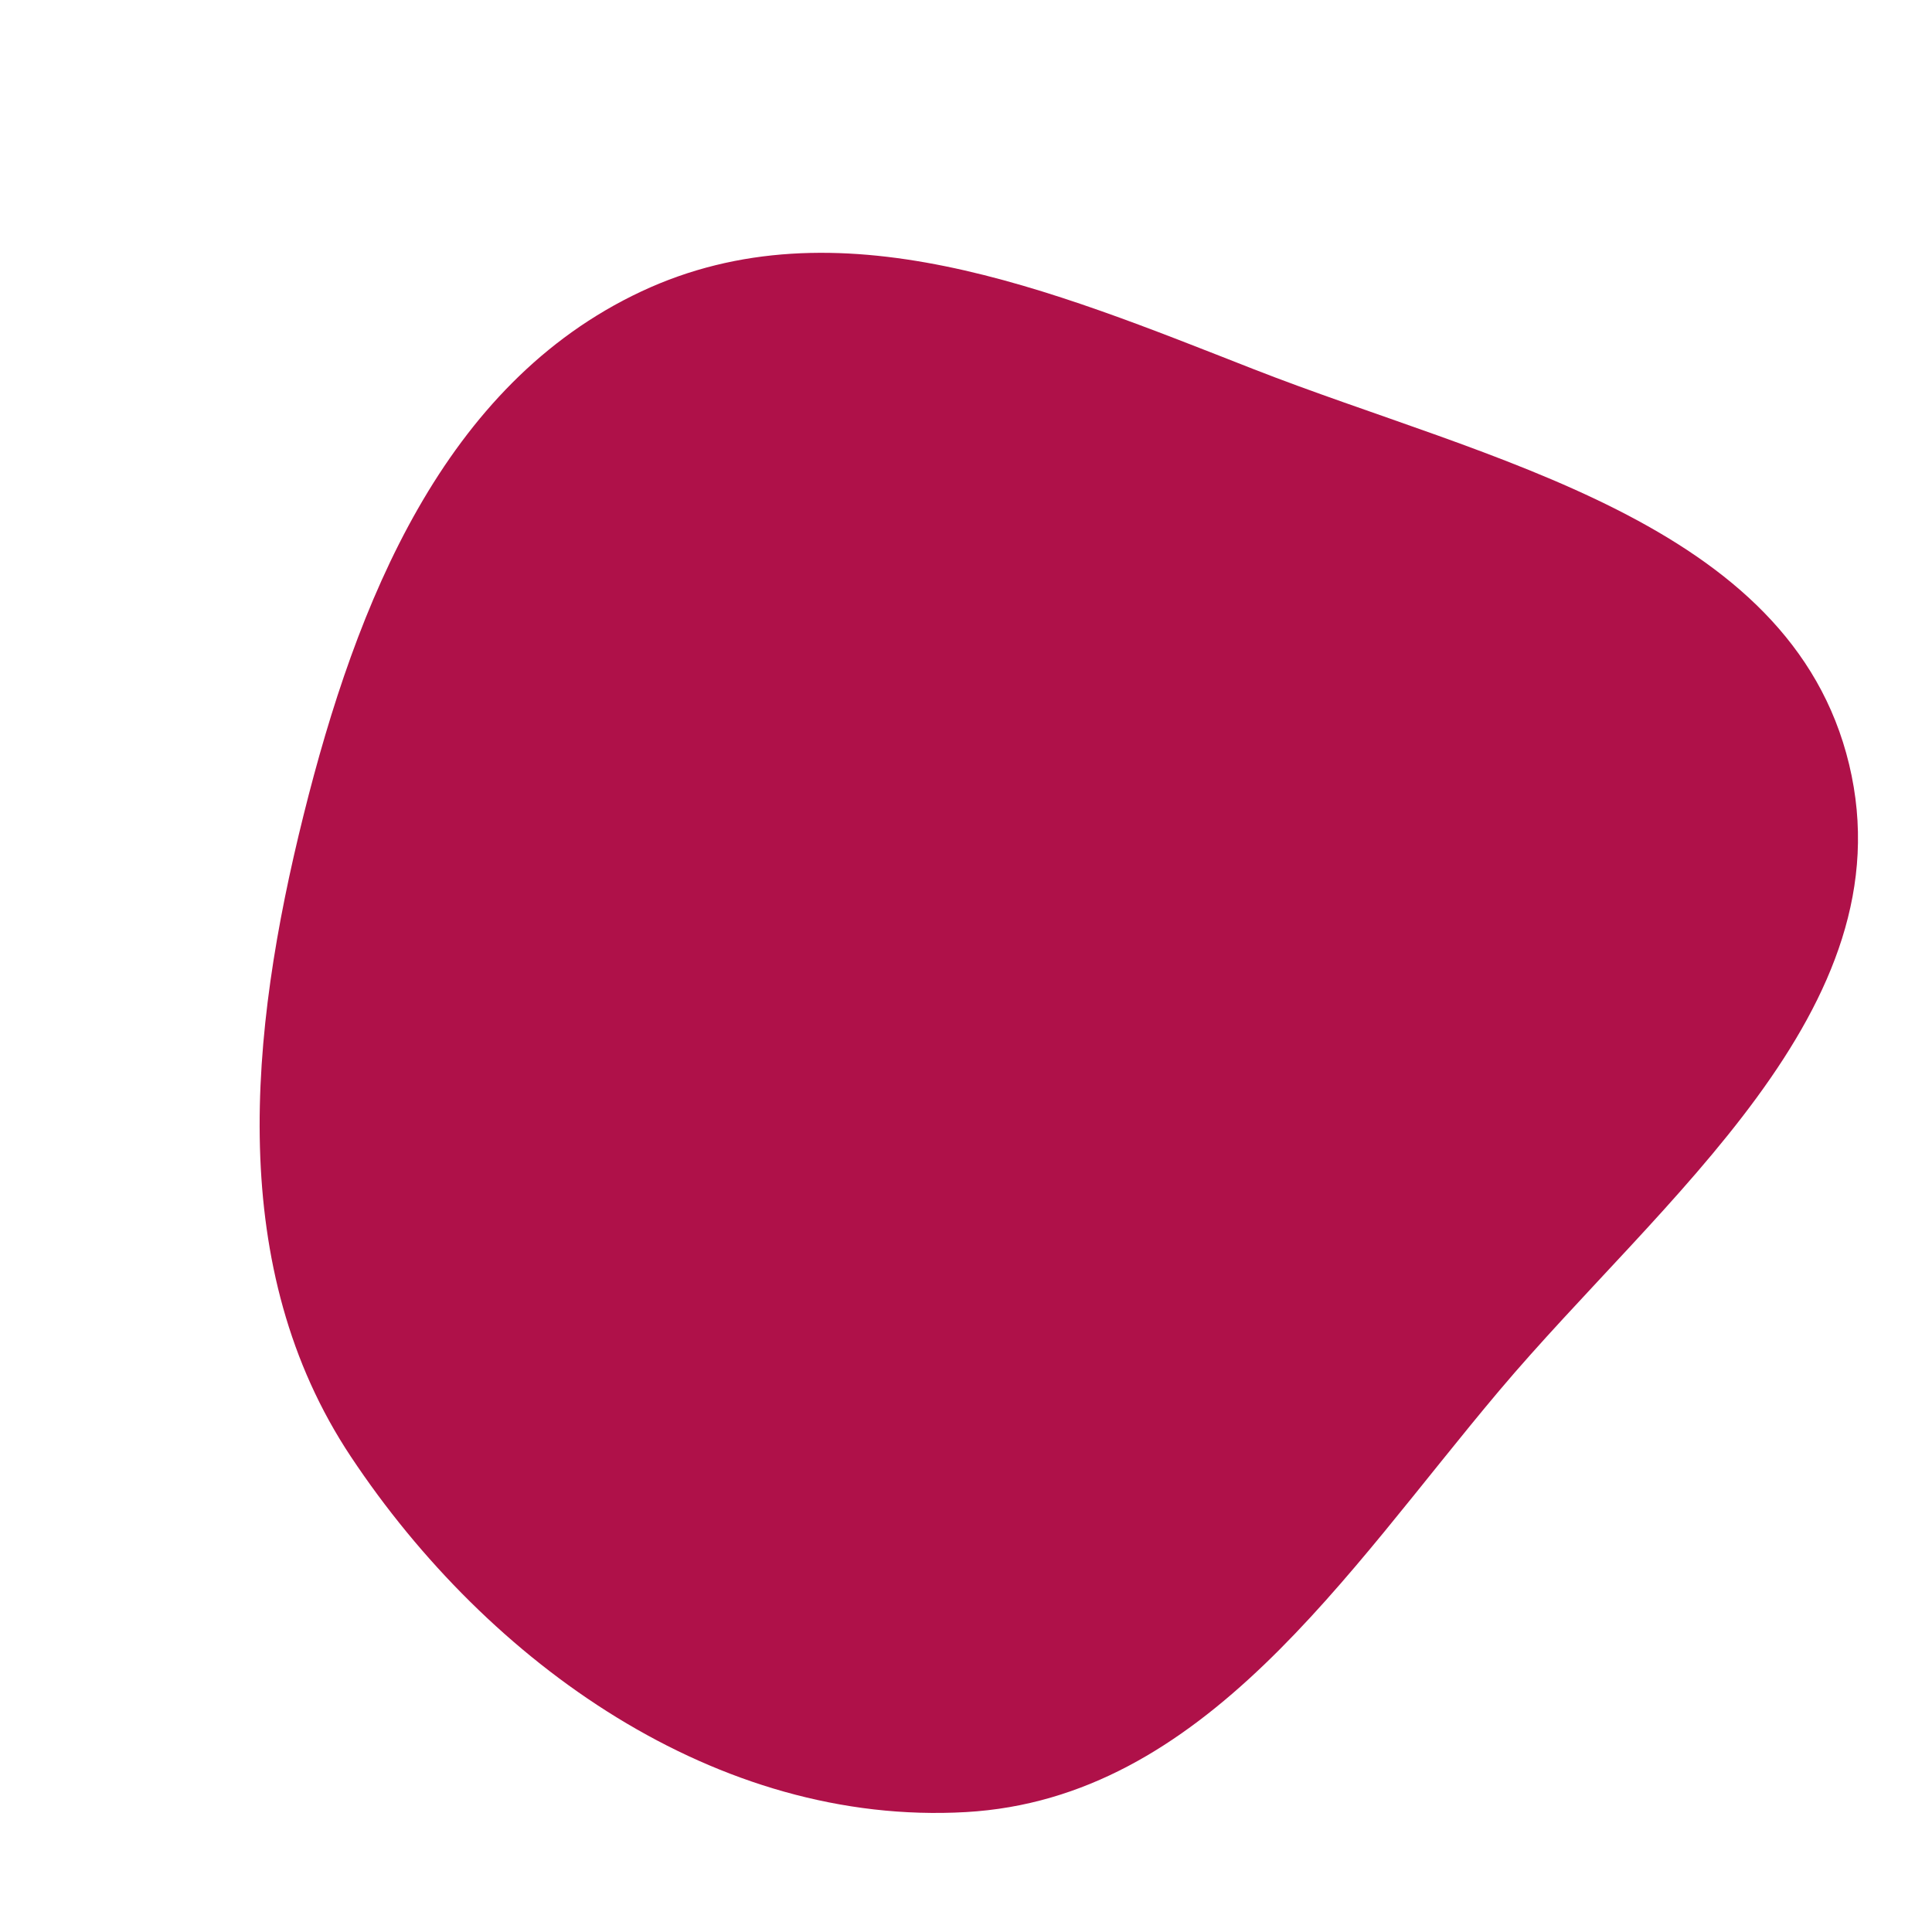
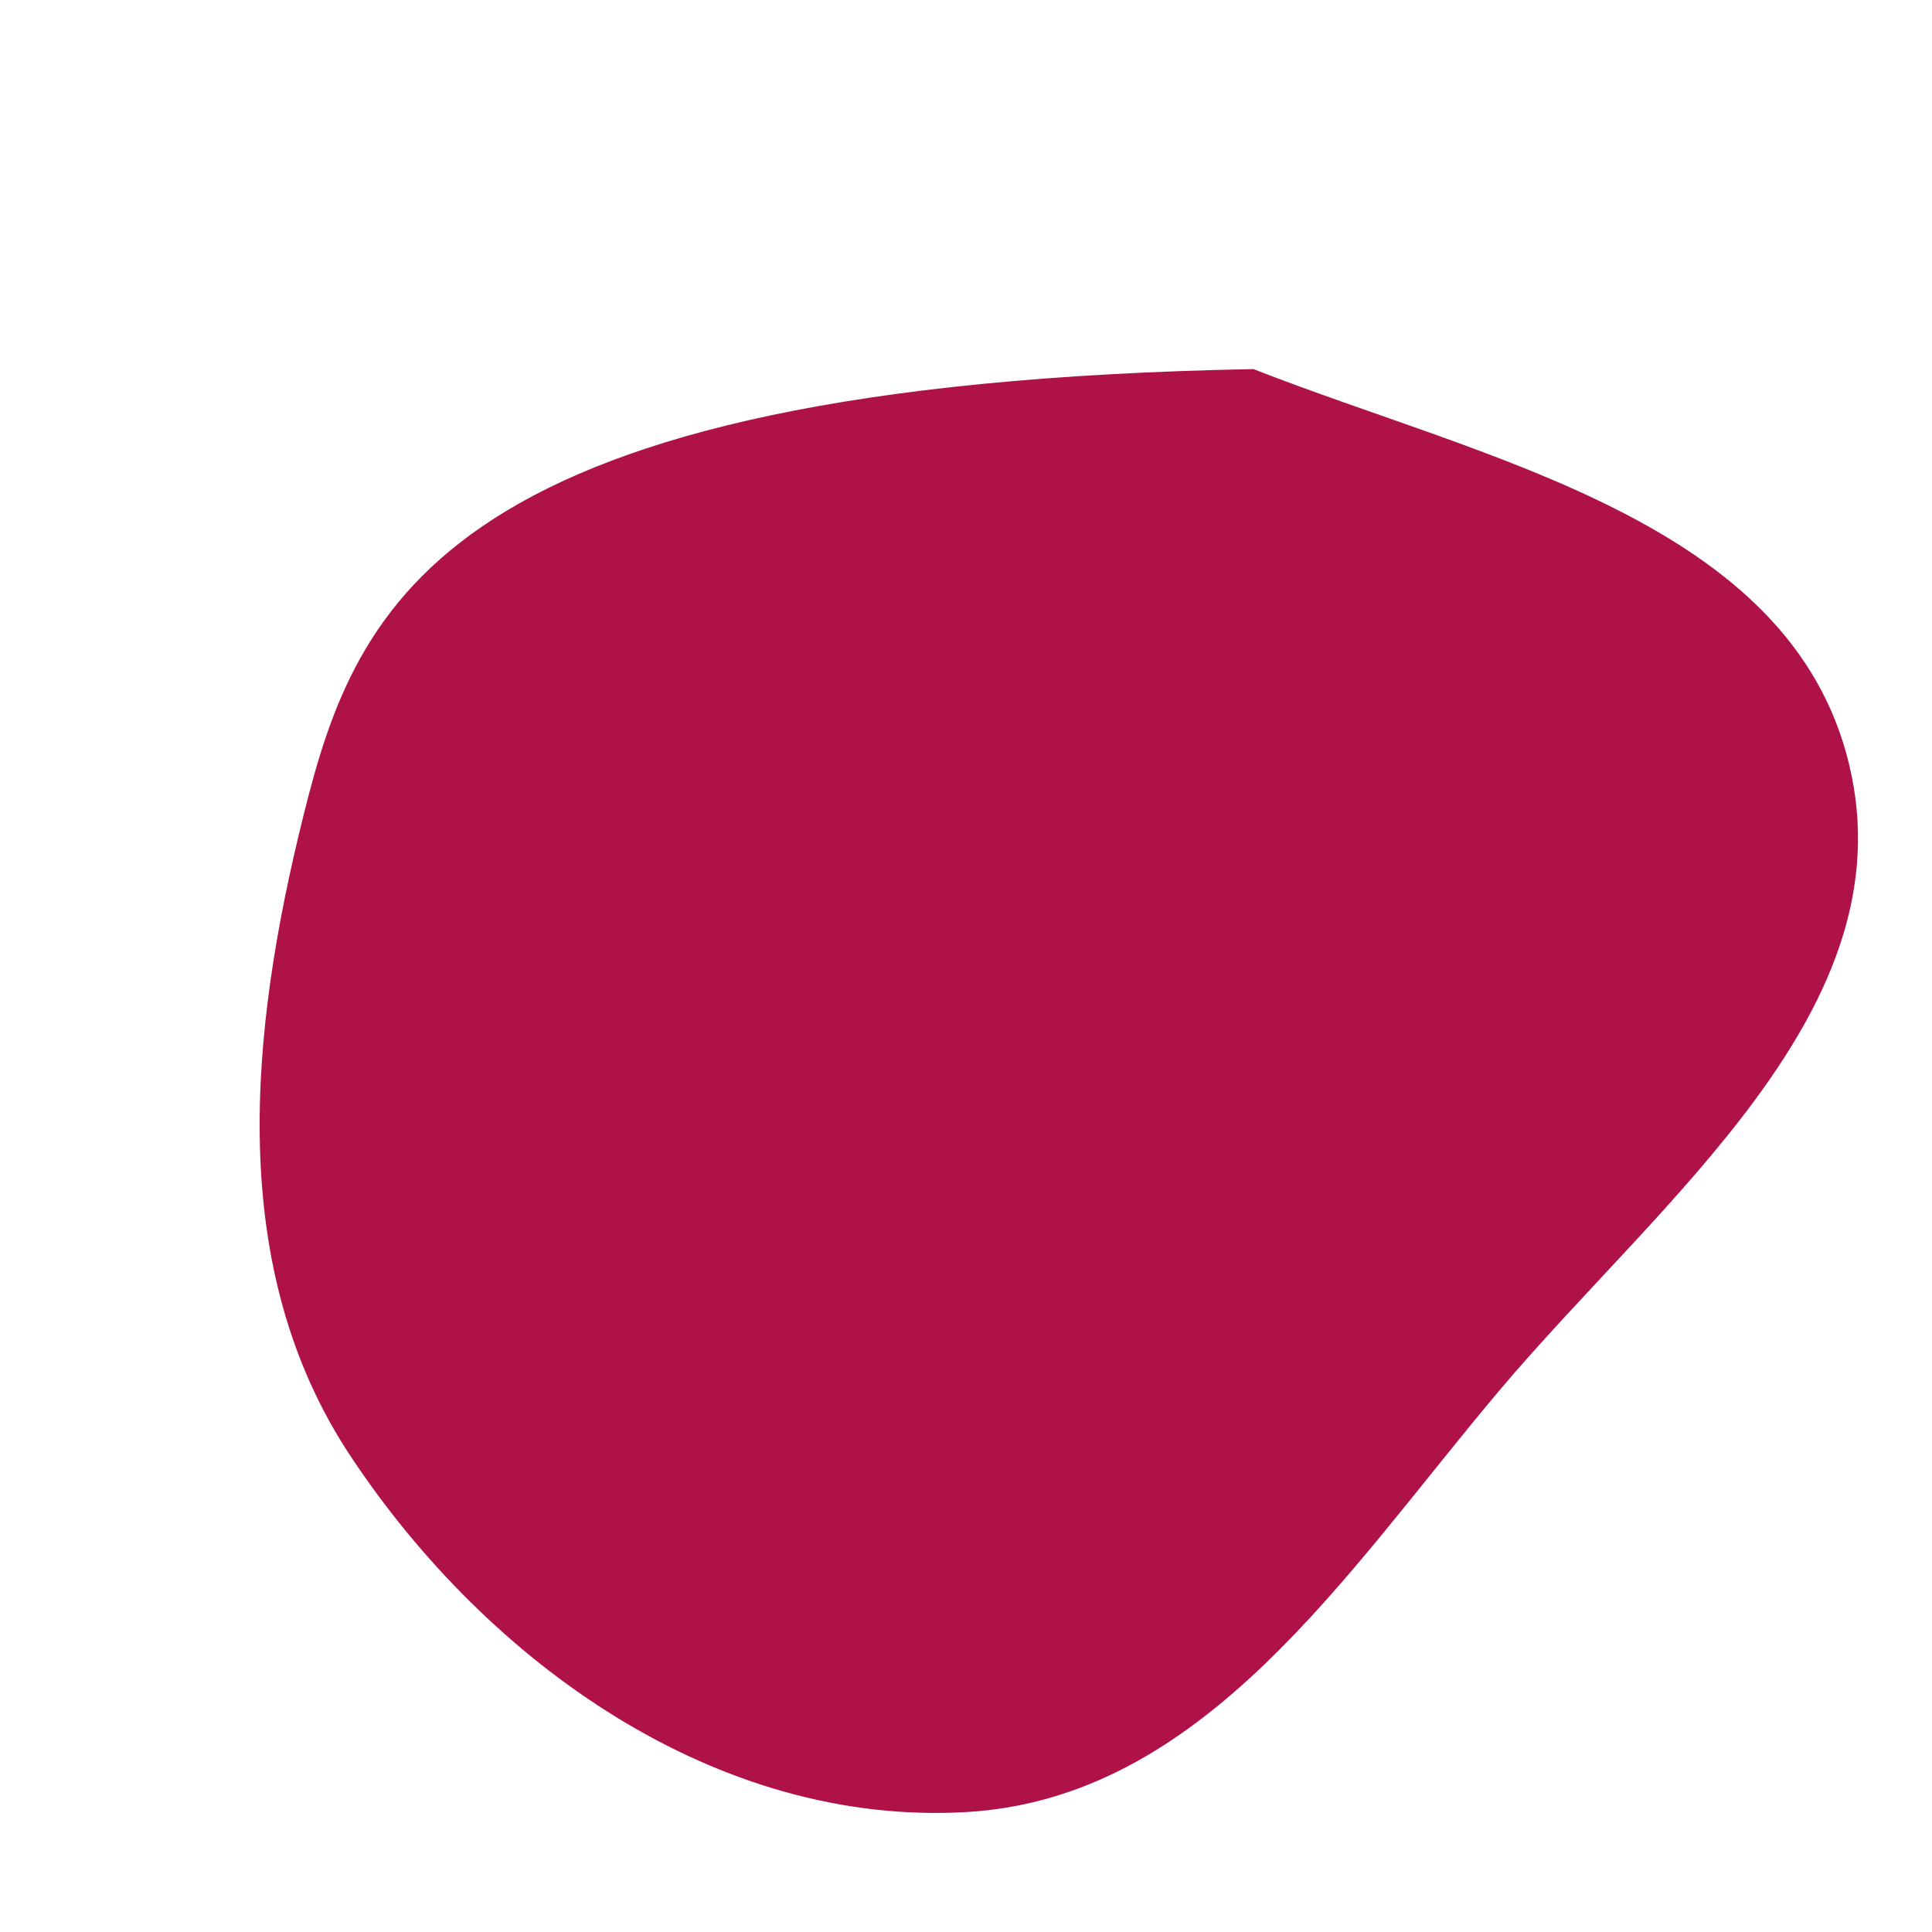
<svg xmlns="http://www.w3.org/2000/svg" width="256" height="256" viewBox="0 0 256 256">
-   <path stroke="none" stroke-width="0" fill="#af1149" d="M128,240.11C159.511,238.31,178.273,208.447,198.616,184.314C220.114,158.811,252.81,133.724,245.019,101.291C237.259,68.988,197.024,61.02,166.089,48.908C139.383,38.453,110.923,26.443,84.96,38.627C58.764,50.92,47.231,79.889,40.234,107.968C33.003,136.983,29.943,168.095,46.487,193.004C64.754,220.507,95.037,241.993,128,240.11" />
+   <path stroke="none" stroke-width="0" fill="#af1149" d="M128,240.11C159.511,238.31,178.273,208.447,198.616,184.314C220.114,158.811,252.81,133.724,245.019,101.291C237.259,68.988,197.024,61.02,166.089,48.908C58.764,50.92,47.231,79.889,40.234,107.968C33.003,136.983,29.943,168.095,46.487,193.004C64.754,220.507,95.037,241.993,128,240.11" />
</svg>